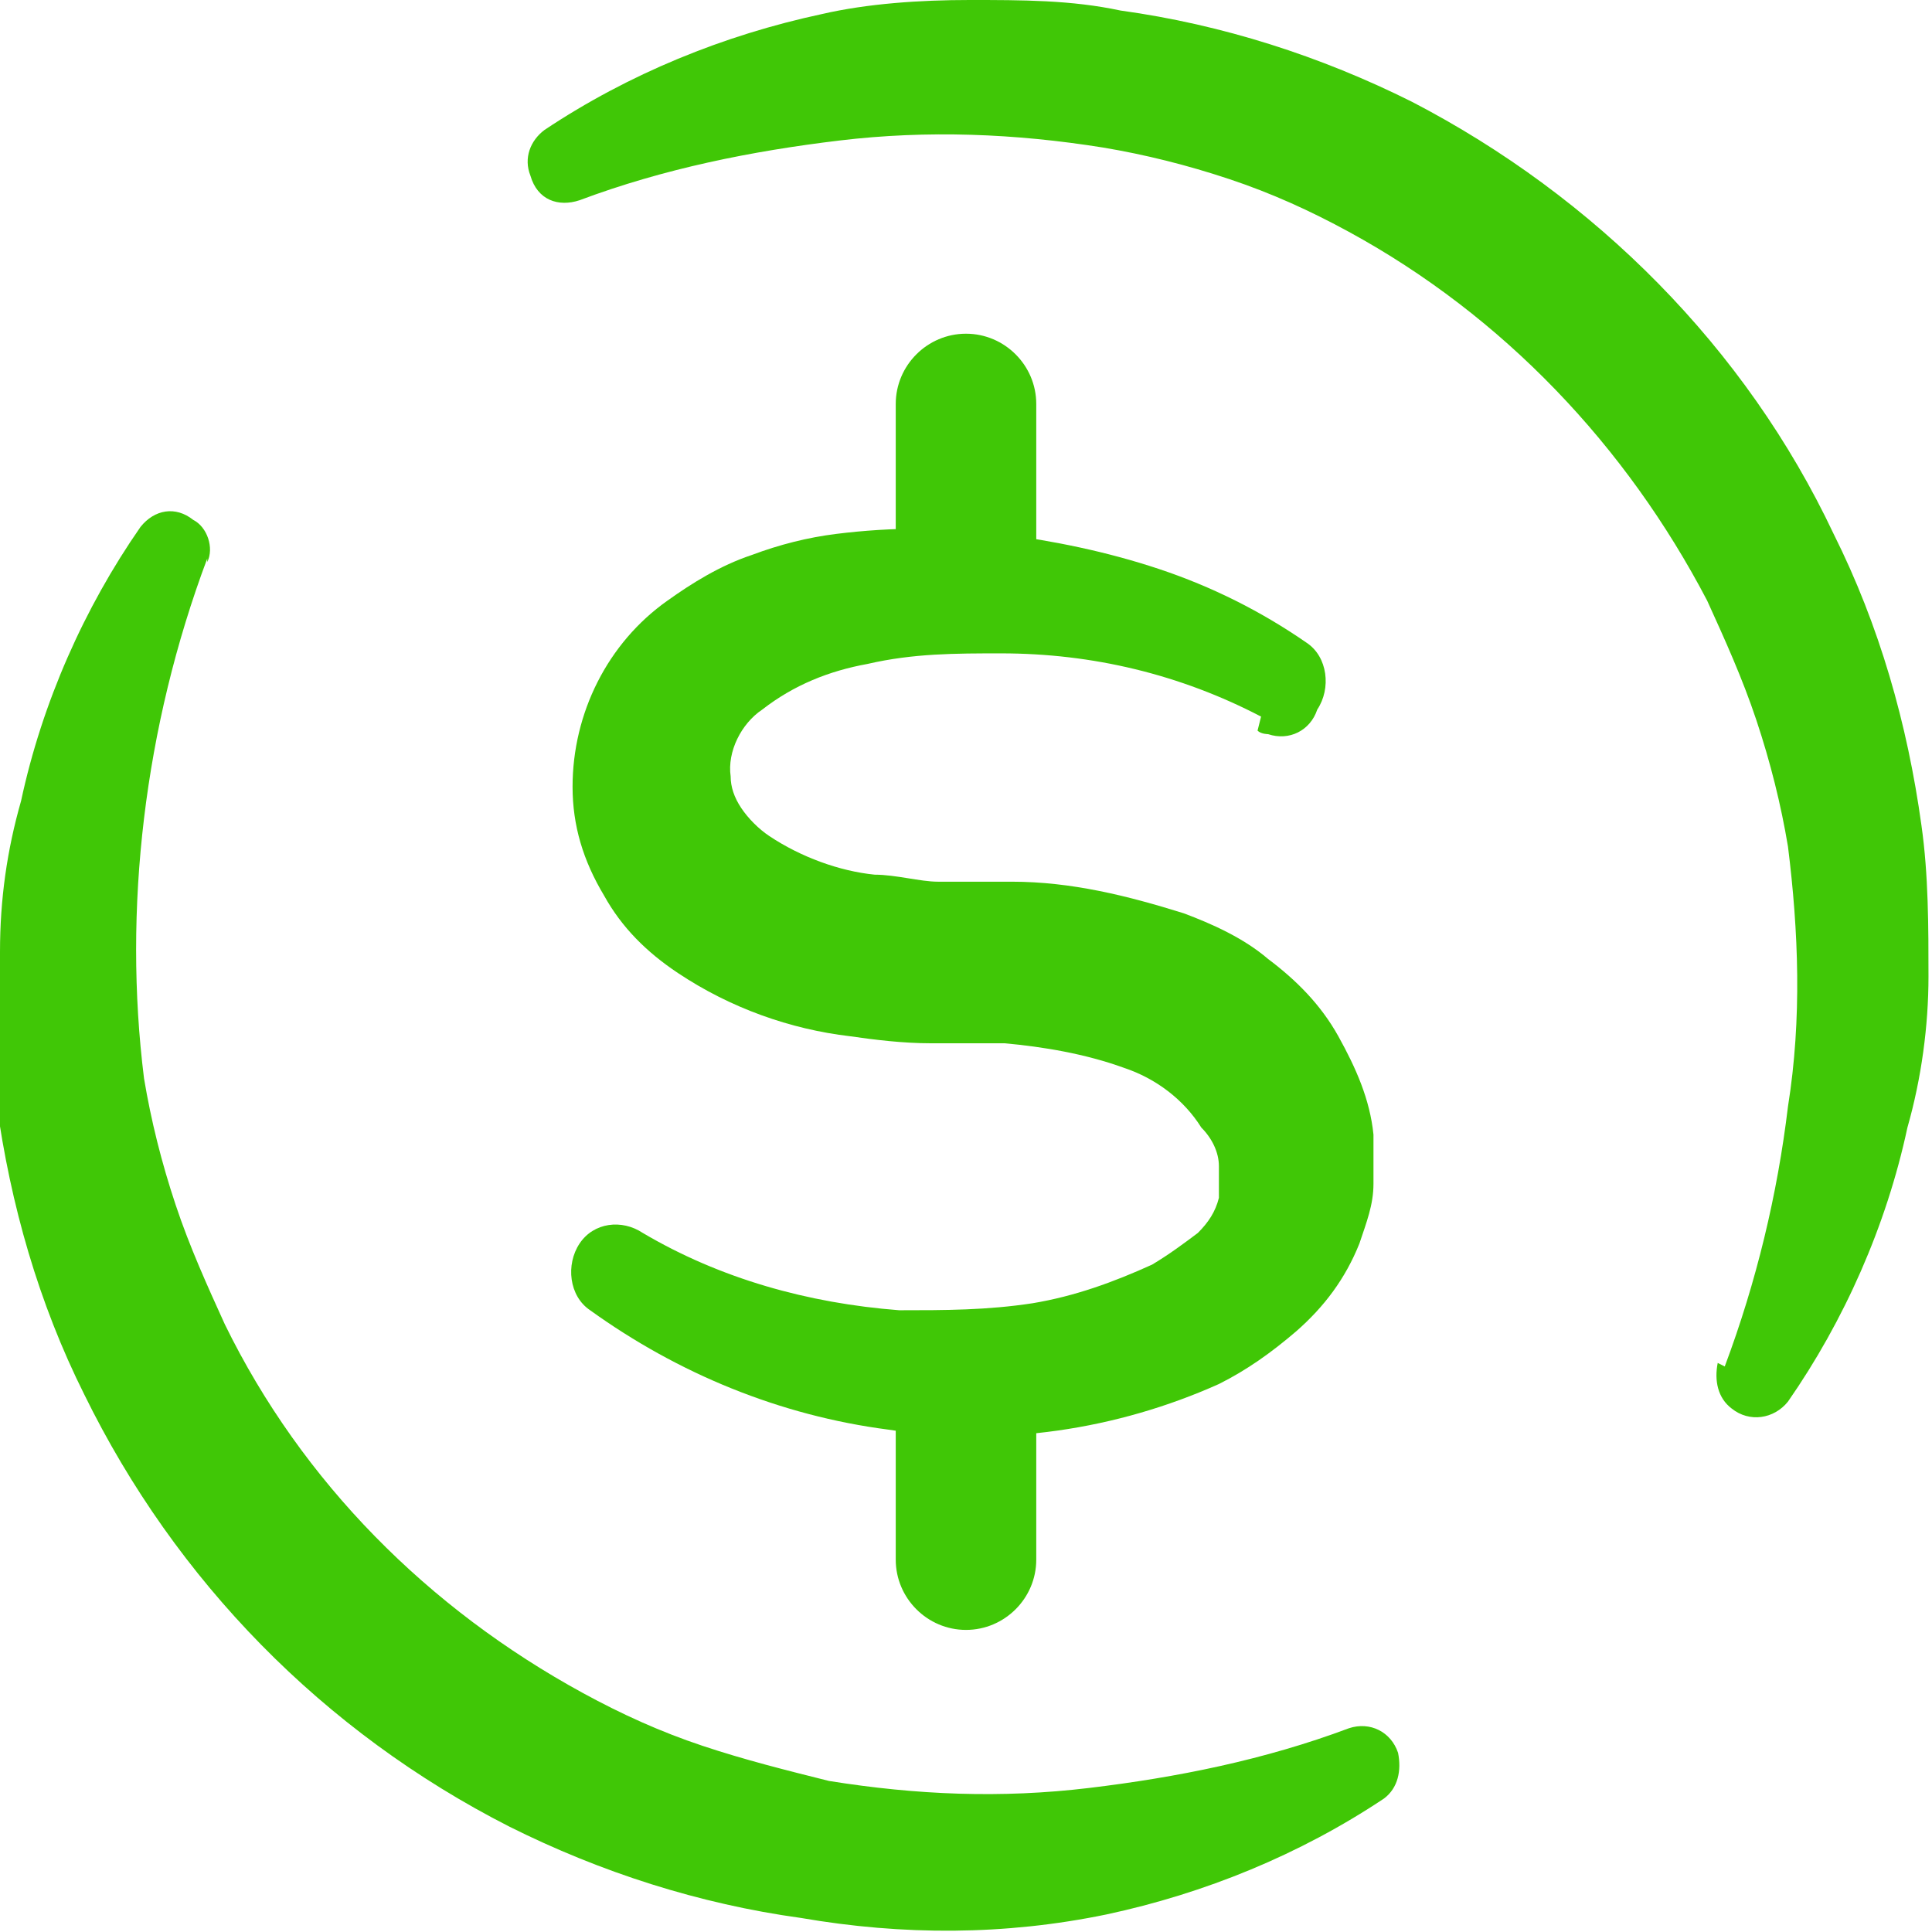
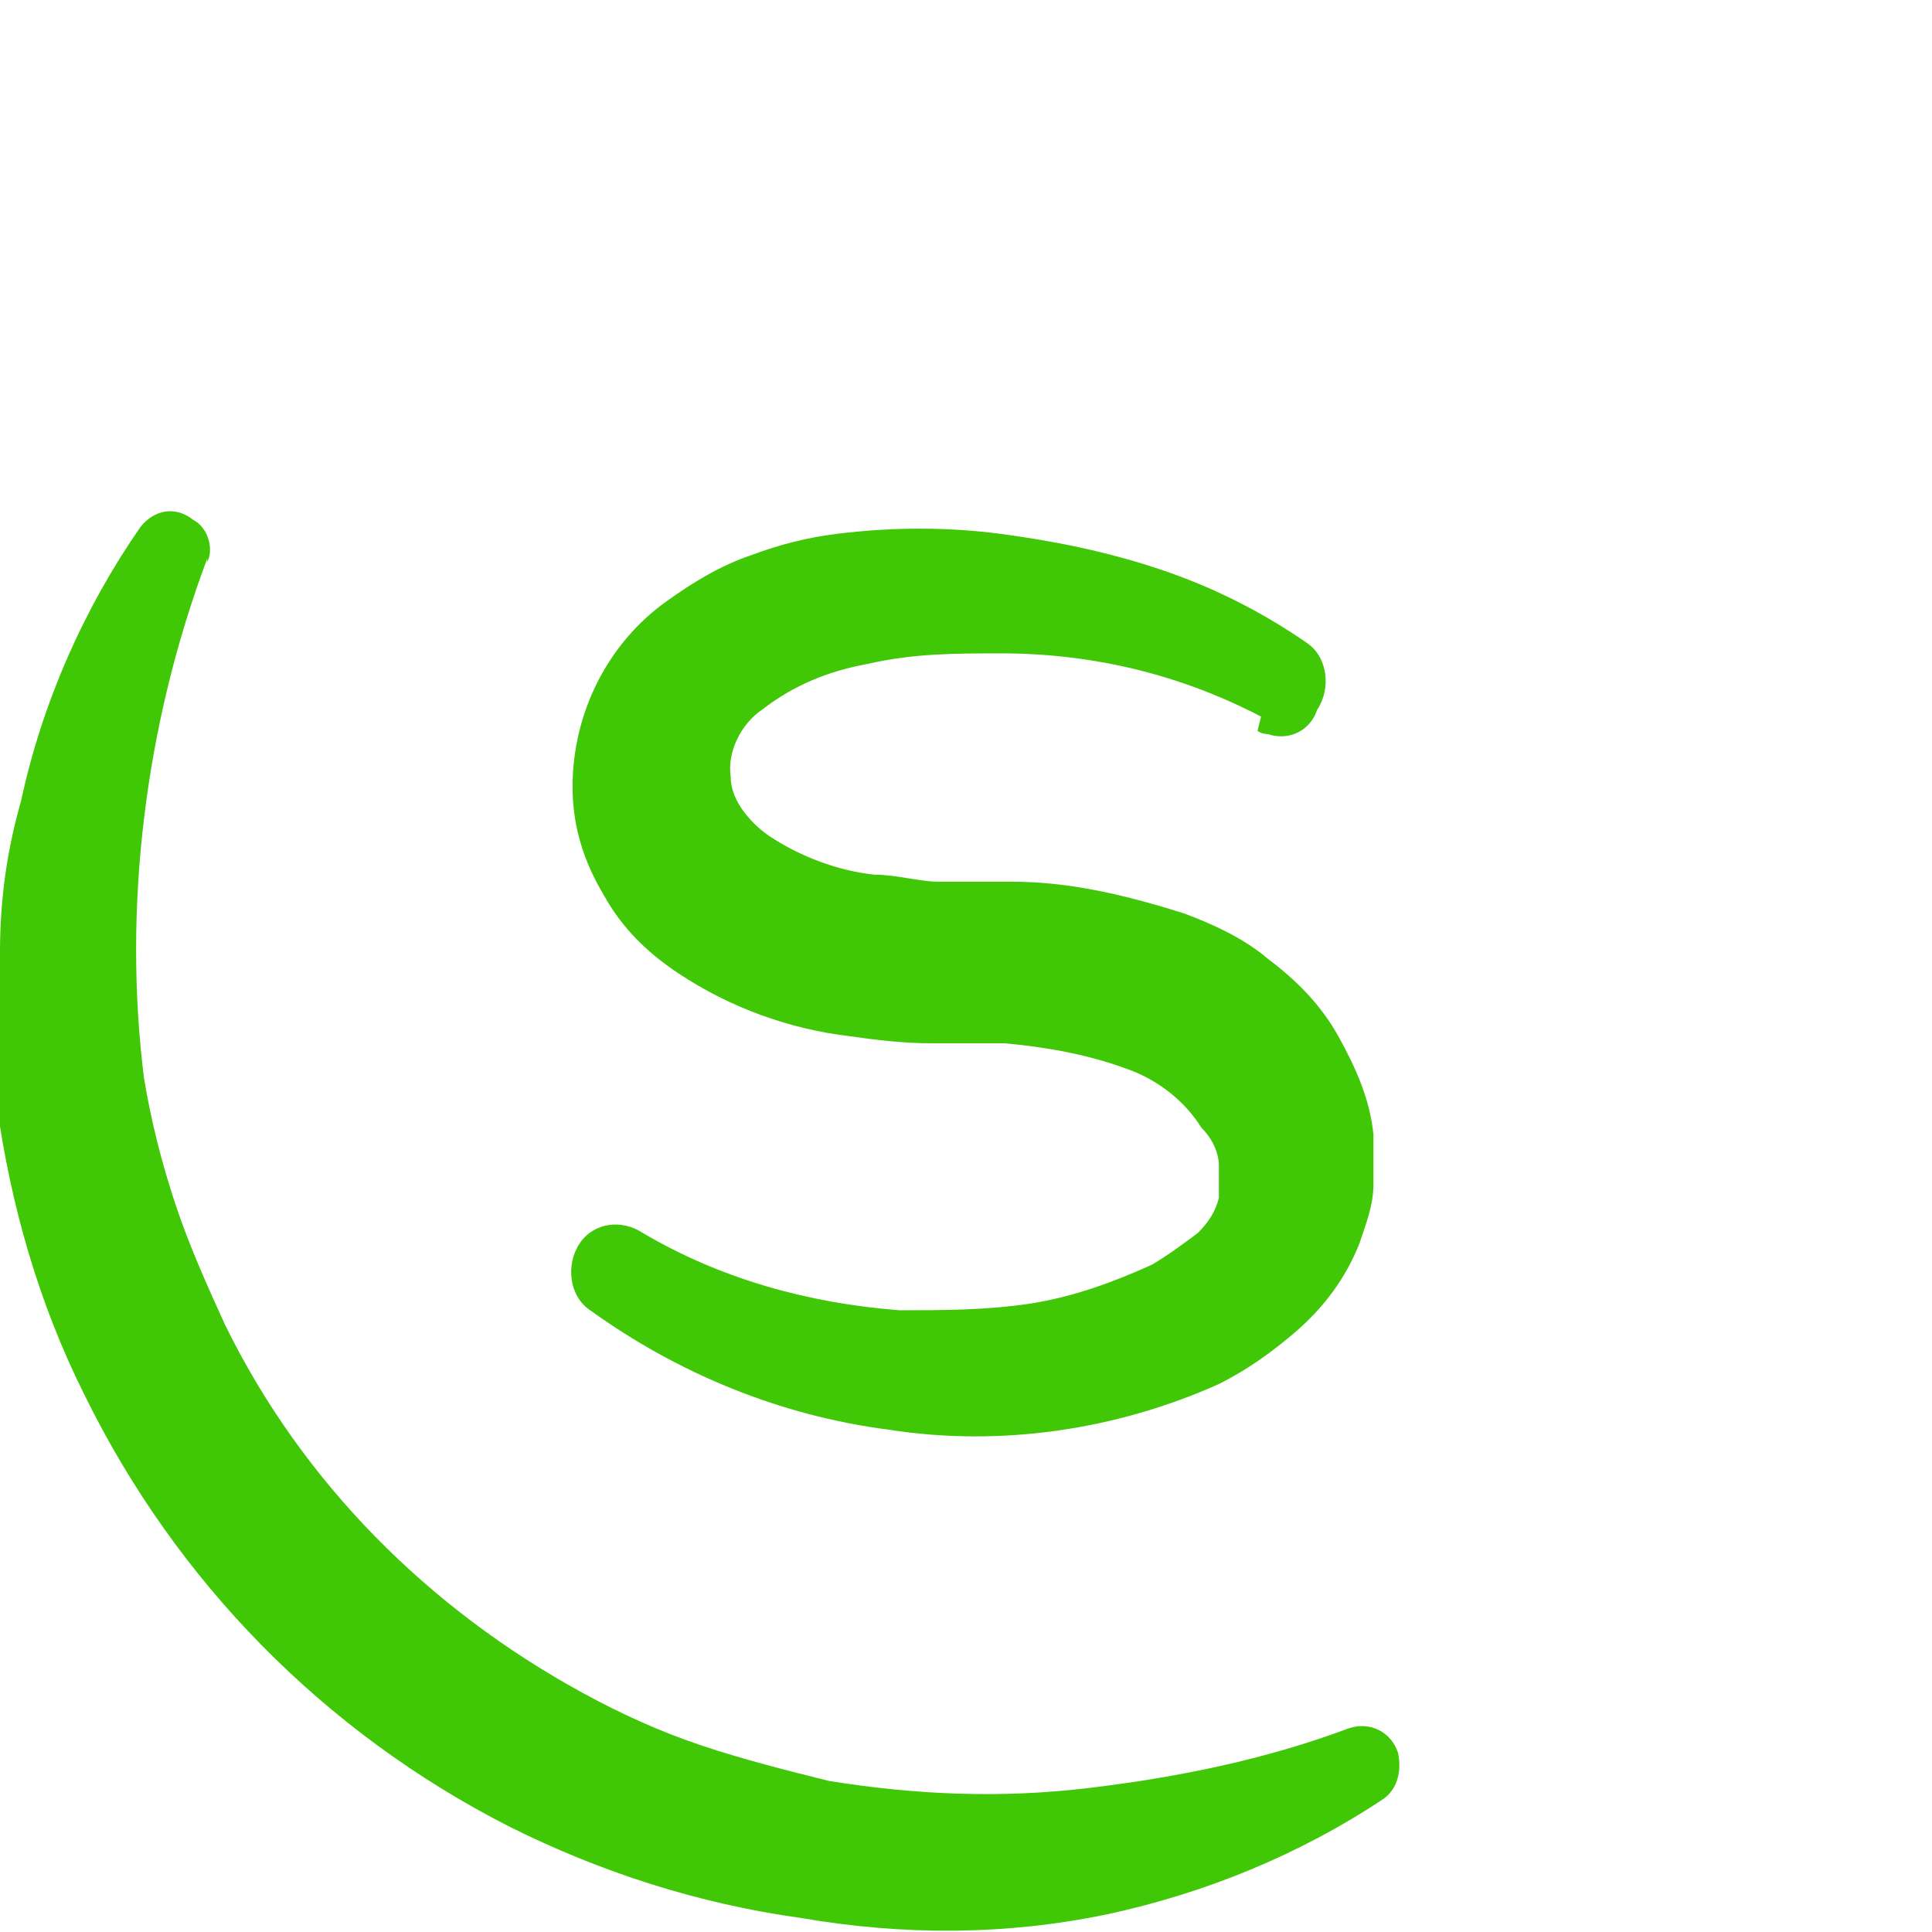
<svg xmlns="http://www.w3.org/2000/svg" version="1.1" viewBox="0 0 55 55">
  <defs>
    <style>
      .cls-1 {
        fill: #40c706;
      }
    </style>
  </defs>
  <g>
    <g id="Layer_1">
      <g id="a">
        <g>
-           <path class="cls-1" d="M27.5,17.7c-1.1,0-2-.9-2-2v-4.2c0-1.1.9-2,2-2s2,.9,2,2v4.2c0,1.1-.9,2-2,2Z" />
-           <path class="cls-1" d="M27.5,46.4c-1.1,0-2-.9-2-2v-4.2c0-1.1.9-2,2-2s2,.9,2,2v4.2c0,1.1-.9,2-2,2Z" />
          <path class="cls-1" d="M5.9,15.9c-.9,2.4-1.5,4.9-1.8,7.4-.3,2.5-.3,5,0,7.4.2,1.2.5,2.4.9,3.6.4,1.2.9,2.3,1.4,3.4,2.2,4.5,5.8,8.1,10.2,10.5,1.1.6,2.2,1.1,3.4,1.5,1.2.4,2.4.7,3.6,1,2.5.4,4.9.5,7.4.2,2.5-.3,5-.8,7.4-1.7h0c.6-.2,1.2.1,1.4.7.1.5,0,1-.4,1.3-2.4,1.6-5.1,2.7-7.9,3.3-2.9.6-5.8.6-8.7.1-2.9-.4-5.7-1.3-8.3-2.6-5.3-2.7-9.5-7-12.1-12.3-1.3-2.6-2.1-5.4-2.5-8.3C0,30,0,28.5,0,27.1c0-1.5.2-2.9.6-4.3.6-2.8,1.8-5.5,3.4-7.8.4-.5,1-.6,1.5-.2,0,0,0,0,0,0,.4.2.6.8.4,1.2h0Z" />
-           <path class="cls-1" d="M49.1,38.9c.9-2.4,1.5-4.9,1.8-7.4.4-2.5.3-5,0-7.4-.2-1.2-.5-2.4-.9-3.6-.4-1.2-.9-2.3-1.4-3.4-2.3-4.4-5.8-8.1-10.2-10.5-1.1-.6-2.2-1.1-3.4-1.5-1.2-.4-2.4-.7-3.6-.9-2.5-.4-5-.5-7.5-.2-2.5.3-5,.8-7.4,1.7h0c-.6.2-1.2,0-1.4-.7,0,0,0,0,0,0-.2-.5,0-1,.4-1.3,2.4-1.6,5.1-2.7,7.9-3.3C24.7.1,26.2,0,27.6,0c1.5,0,2.9,0,4.3.3,2.9.4,5.7,1.3,8.3,2.6,5.2,2.7,9.5,7,12,12.3,1.3,2.6,2.1,5.4,2.5,8.3.2,1.4.2,2.9.2,4.3,0,1.4-.2,2.9-.6,4.3-.6,2.8-1.8,5.5-3.4,7.8-.4.5-1.1.6-1.6.2-.4-.3-.5-.8-.4-1.3h0Z" />
          <path class="cls-1" d="M35.9,20.4c-2.3-1.2-4.8-1.8-7.4-1.8-1.3,0-2.5,0-3.8.3-1.1.2-2.1.6-3,1.3-.6.4-1,1.2-.9,1.9,0,.3.1.6.3.9.2.3.5.6.8.8.9.6,2,1,3,1.1.6,0,1.3.2,1.8.2.3,0,.6,0,1,0,.3,0,.8,0,1.1,0,1.7,0,3.3.4,4.9.9.8.3,1.7.7,2.4,1.3.8.6,1.5,1.3,2,2.2.5.9.9,1.8,1,2.8,0,.2,0,.5,0,.7v.7c0,.6-.2,1.1-.4,1.7-.4,1-1,1.8-1.8,2.5-.7.6-1.4,1.1-2.2,1.5-2.9,1.3-6.2,1.8-9.4,1.3-3.1-.4-6-1.6-8.5-3.4-.6-.4-.7-1.3-.3-1.9,0,0,0,0,0,0,.4-.6,1.2-.7,1.8-.3h0c2.2,1.3,4.7,2,7.3,2.2,1.3,0,2.5,0,3.8-.2,1.2-.2,2.3-.6,3.4-1.1.5-.3.9-.6,1.3-.9.3-.3.5-.6.6-1,0-.1,0-.2,0-.3v-.3c0-.1,0-.2,0-.3,0-.4-.2-.8-.5-1.1-.5-.8-1.3-1.4-2.2-1.7-1.1-.4-2.3-.6-3.4-.7-.3,0-.6,0-1,0-.4,0-.8,0-1.1,0-.8,0-1.6-.1-2.3-.2-1.7-.2-3.4-.8-4.9-1.8-.9-.6-1.6-1.3-2.1-2.2-.6-1-.9-2-.9-3.1,0-2.1,1-4.1,2.7-5.3.7-.5,1.5-1,2.4-1.3.8-.3,1.6-.5,2.4-.6,1.6-.2,3.2-.2,4.7,0,1.5.2,3,.5,4.5,1,1.5.5,2.9,1.2,4.2,2.1.6.4.7,1.3.3,1.9,0,0,0,0,0,0-.2.6-.8.9-1.4.7,0,0-.2,0-.3-.1h0Z" />
        </g>
      </g>
    </g>
  </g>
</svg>